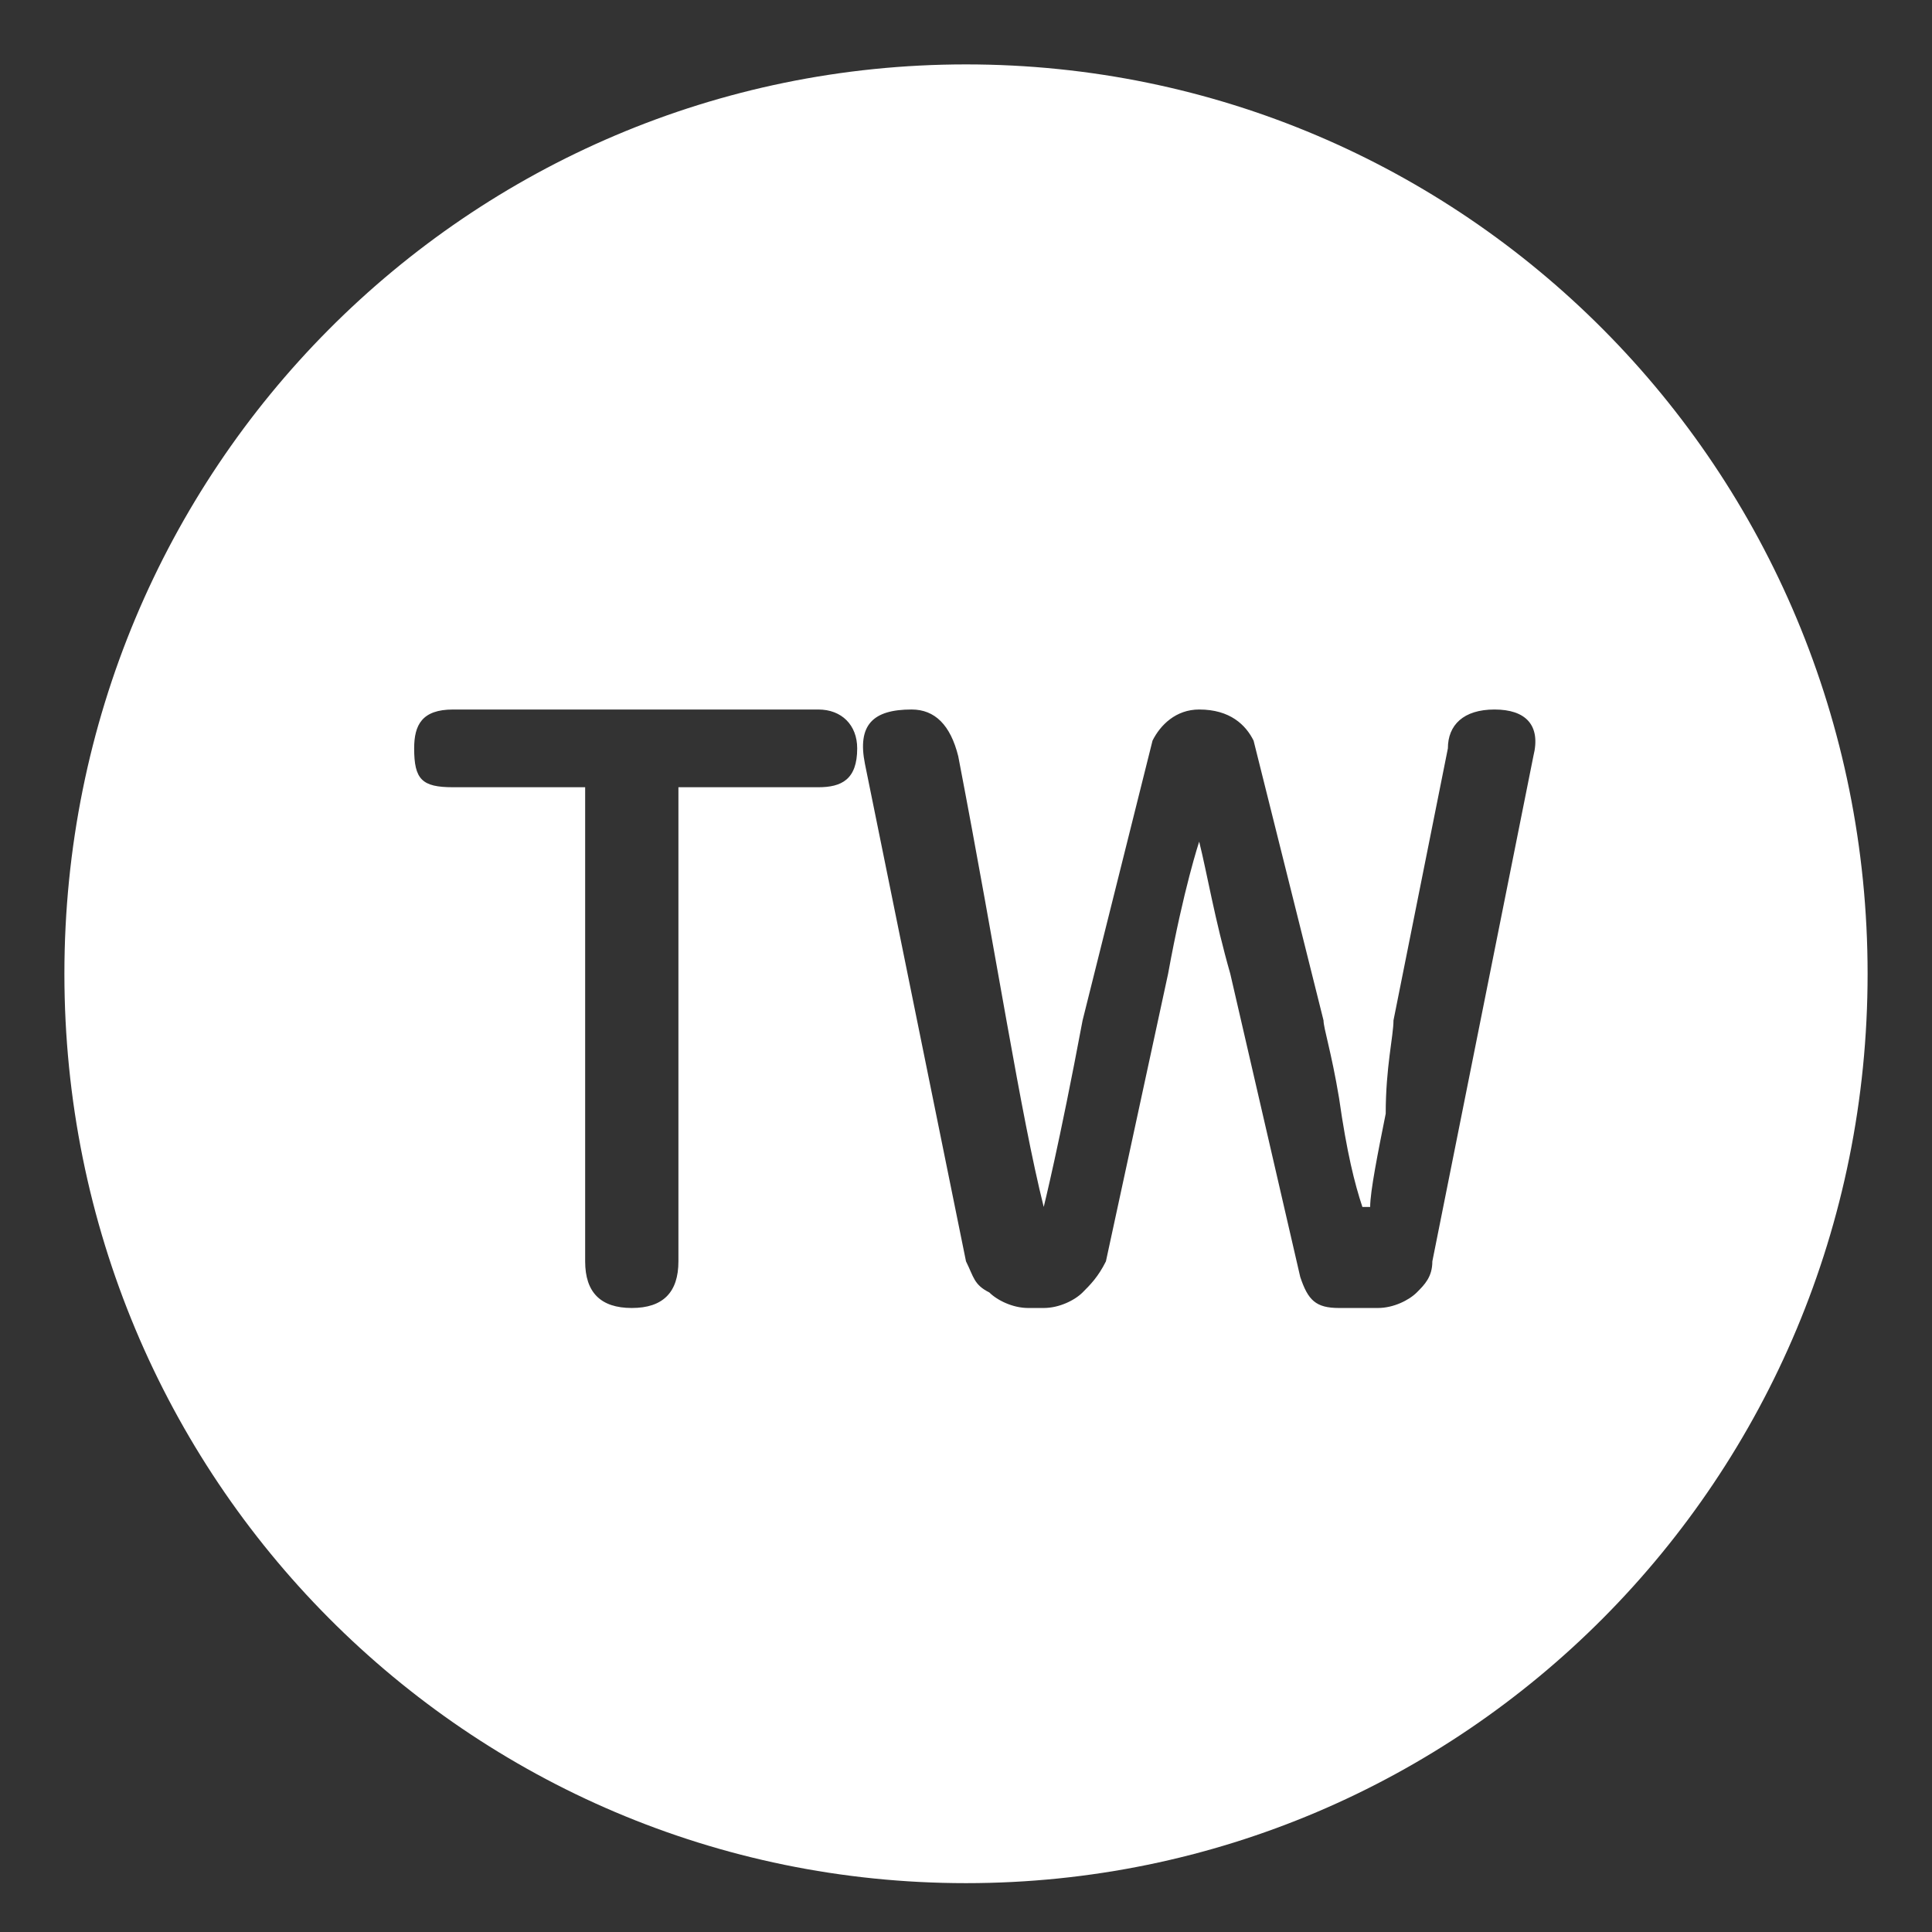
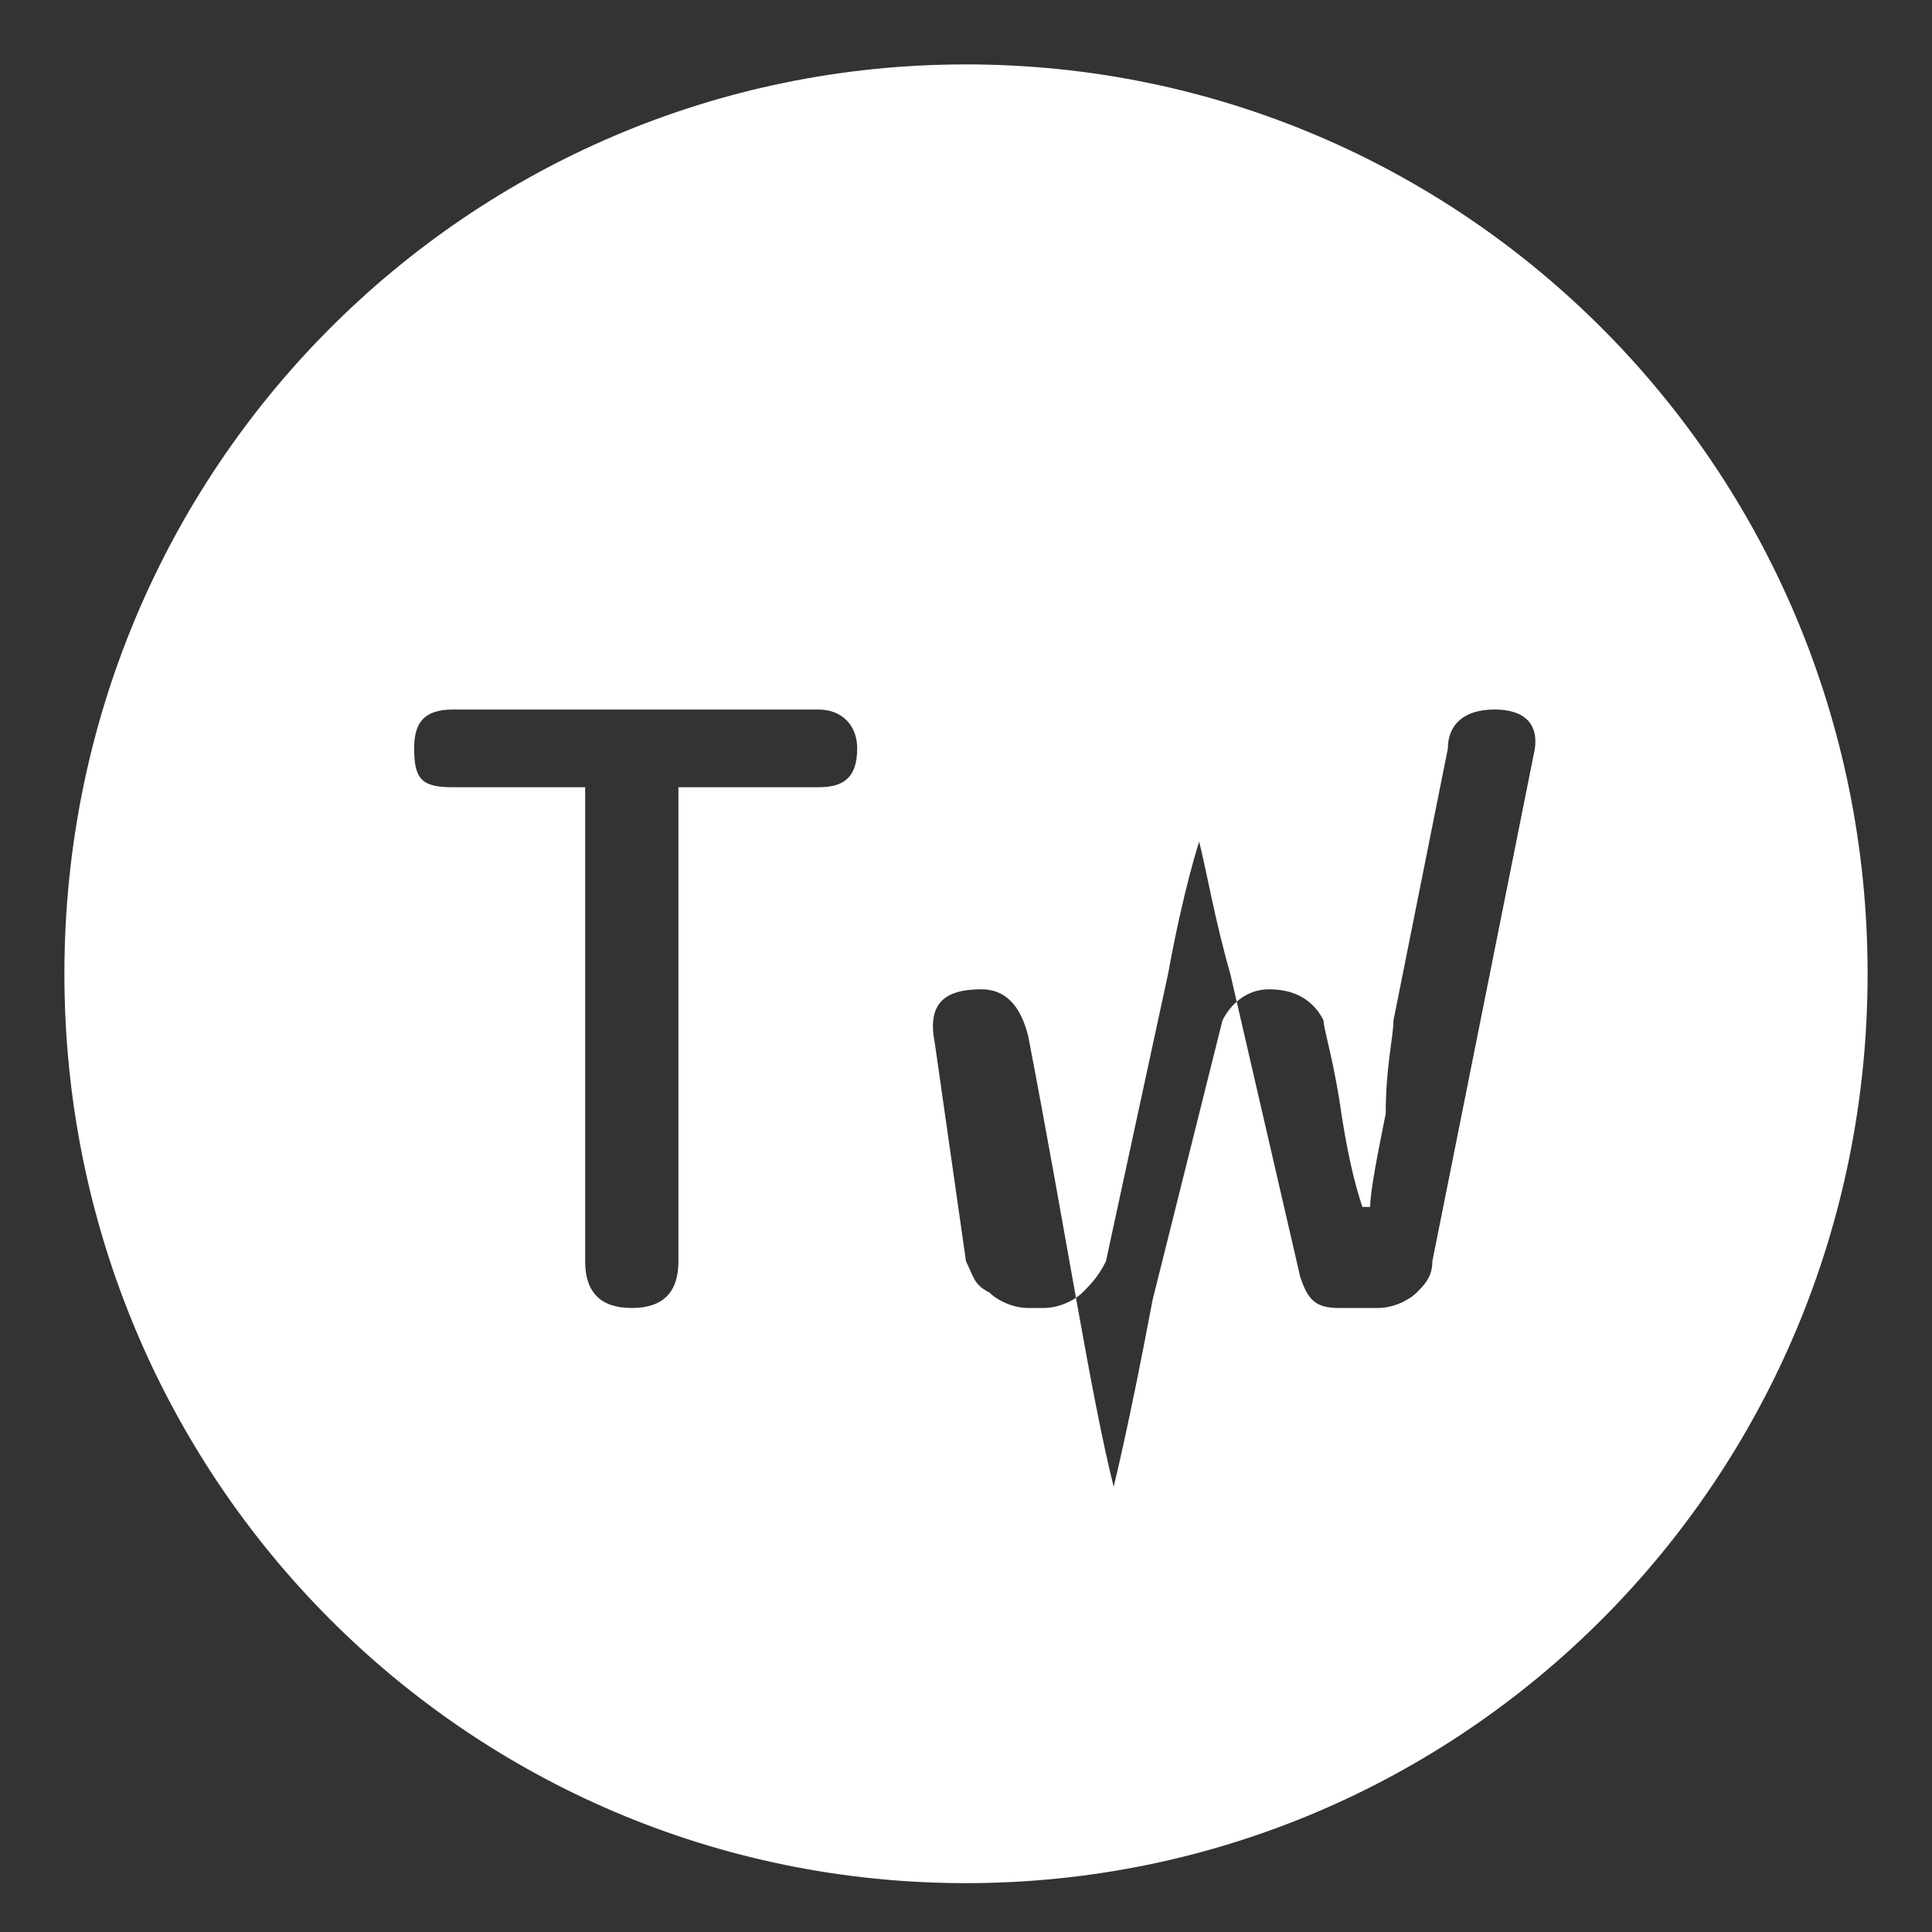
<svg xmlns="http://www.w3.org/2000/svg" version="1.1" id="圖層_1" x="0px" y="0px" width="300px" height="300px" viewBox="0 0 300 300" enable-background="new 0 0 300 300" xml:space="preserve">
  <rect x="0" y="0" width="300" height="300" fill="#333333" stroke="none" />
-   <path fill-rule="evenodd" clip-rule="evenodd" fill="#FFFFFF" d="M64.31,116.207c0,4.828,1.208,6.035,6.035,6.035h20.517v73.62  c0,4.828,2.414,7.242,7.242,7.242s7.241-2.414,7.241-7.242v-73.62h21.724c3.621,0,6.035-1.208,6.035-6.035  c0-3.621-2.414-6.034-6.035-6.034H70.345C65.518,110.172,64.31,112.586,64.31,116.207z M220,200.69  c1.207-1.207,2.414-2.414,2.414-4.828l15.689-78.448c1.207-4.828-1.207-7.242-6.035-7.242c-4.827,0-7.241,2.414-7.241,6.034  l-8.448,42.242c0,2.414-1.207,7.242-1.207,14.483c-1.207,6.034-2.414,12.069-2.414,14.482h-1.207  c-1.207-3.62-2.414-8.448-3.621-16.896c-1.207-7.241-2.414-10.862-2.414-12.069L194.655,115c-1.207-2.414-3.621-4.828-8.449-4.828  c-3.621,0-6.034,2.414-7.241,4.828l-10.862,43.448c-3.621,19.31-6.035,28.965-6.035,28.965l0,0c-3.621-14.482-7.241-38.62-13.275-70  c-1.208-4.828-3.621-7.242-7.242-7.242c-6.034,0-8.448,2.414-7.242,8.448L150,195.862c1.207,2.415,1.207,3.621,3.621,4.828  c1.207,1.207,3.621,2.414,6.035,2.414h2.414c2.414,0,4.828-1.207,6.035-2.414c1.207-1.207,2.414-2.414,3.621-4.828l9.655-44.655  c2.414-13.275,4.827-20.517,4.827-20.517l0,0c1.208,4.827,2.414,12.068,4.828,20.517l10.862,47.07  c1.207,3.62,2.414,4.827,6.035,4.827h6.035C216.379,203.104,218.793,201.896,220,200.69z M10,151.207C10,72.758,72.758,10,150,10  s140,62.758,140,141.207c0,78.449-62.758,141.207-140,141.207S10,229.655,10,151.207z" />
+   <path fill-rule="evenodd" clip-rule="evenodd" fill="#FFFFFF" d="M64.31,116.207c0,4.828,1.208,6.035,6.035,6.035h20.517v73.62  c0,4.828,2.414,7.242,7.242,7.242s7.241-2.414,7.241-7.242v-73.62h21.724c3.621,0,6.035-1.208,6.035-6.035  c0-3.621-2.414-6.034-6.035-6.034H70.345C65.518,110.172,64.31,112.586,64.31,116.207z M220,200.69  c1.207-1.207,2.414-2.414,2.414-4.828l15.689-78.448c1.207-4.828-1.207-7.242-6.035-7.242c-4.827,0-7.241,2.414-7.241,6.034  l-8.448,42.242c0,2.414-1.207,7.242-1.207,14.483c-1.207,6.034-2.414,12.069-2.414,14.482h-1.207  c-1.207-3.62-2.414-8.448-3.621-16.896c-1.207-7.241-2.414-10.862-2.414-12.069c-1.207-2.414-3.621-4.828-8.449-4.828  c-3.621,0-6.034,2.414-7.241,4.828l-10.862,43.448c-3.621,19.31-6.035,28.965-6.035,28.965l0,0c-3.621-14.482-7.241-38.62-13.275-70  c-1.208-4.828-3.621-7.242-7.242-7.242c-6.034,0-8.448,2.414-7.242,8.448L150,195.862c1.207,2.415,1.207,3.621,3.621,4.828  c1.207,1.207,3.621,2.414,6.035,2.414h2.414c2.414,0,4.828-1.207,6.035-2.414c1.207-1.207,2.414-2.414,3.621-4.828l9.655-44.655  c2.414-13.275,4.827-20.517,4.827-20.517l0,0c1.208,4.827,2.414,12.068,4.828,20.517l10.862,47.07  c1.207,3.62,2.414,4.827,6.035,4.827h6.035C216.379,203.104,218.793,201.896,220,200.69z M10,151.207C10,72.758,72.758,10,150,10  s140,62.758,140,141.207c0,78.449-62.758,141.207-140,141.207S10,229.655,10,151.207z" />
</svg>